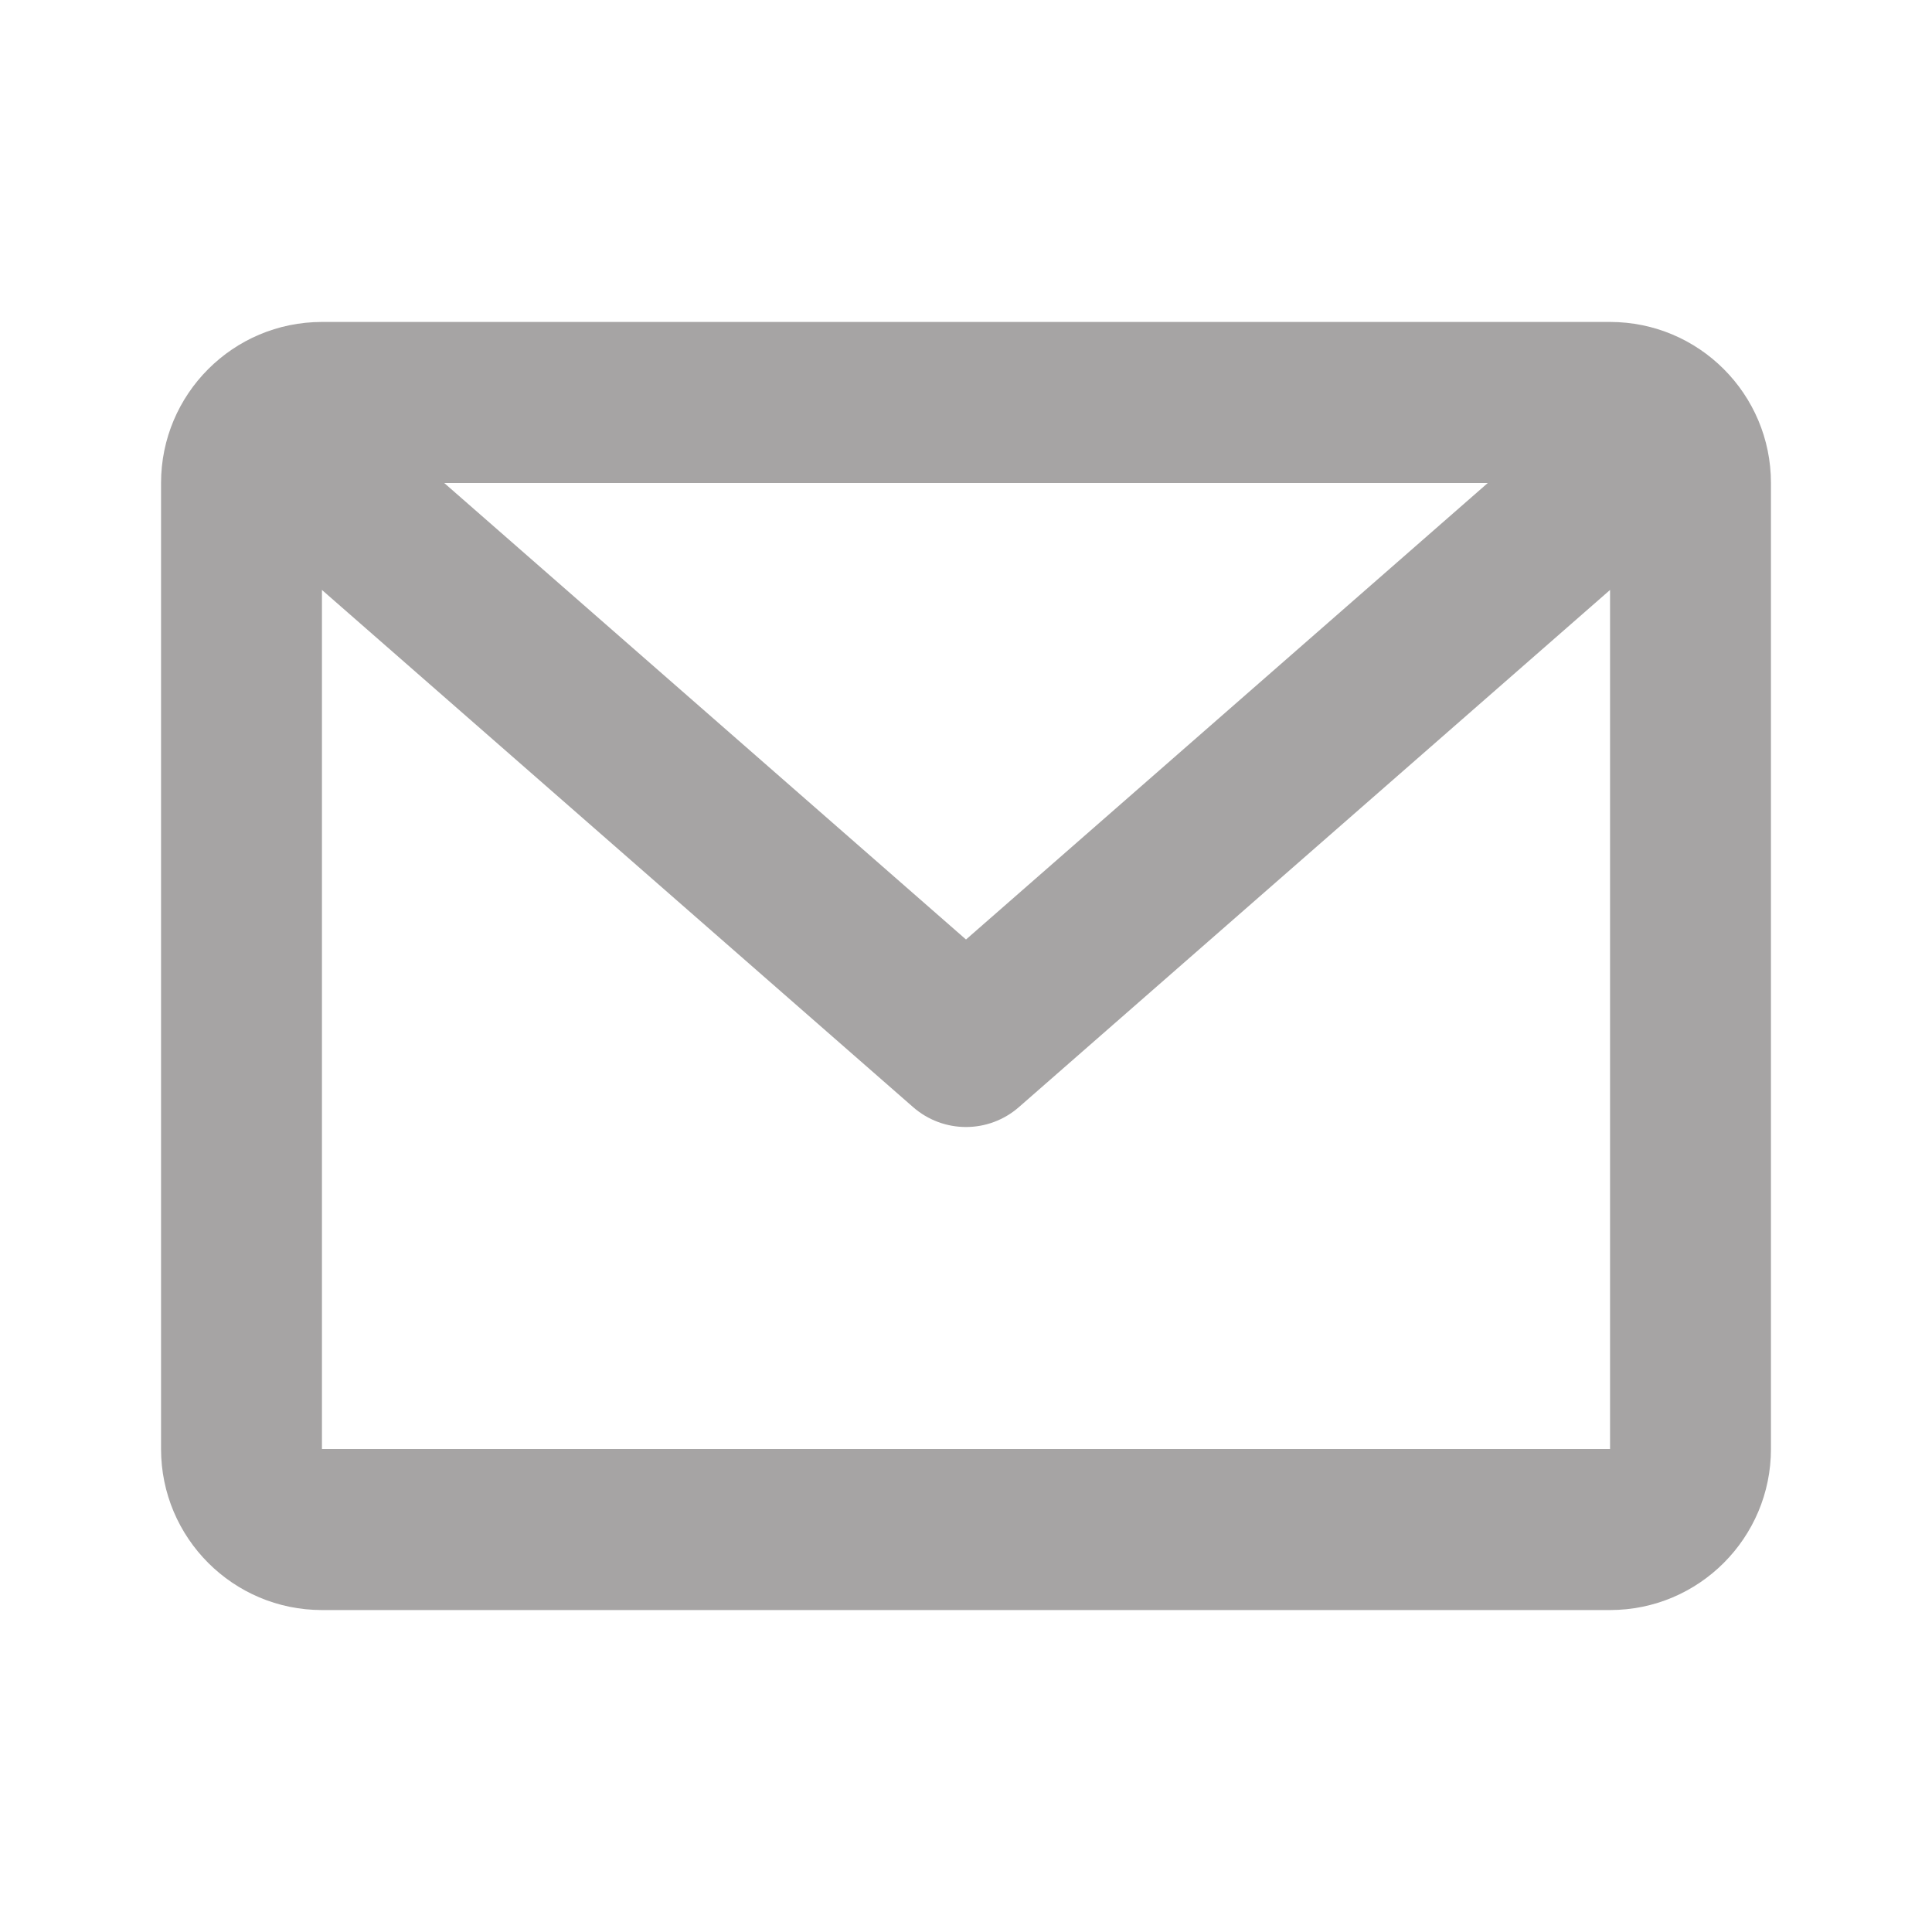
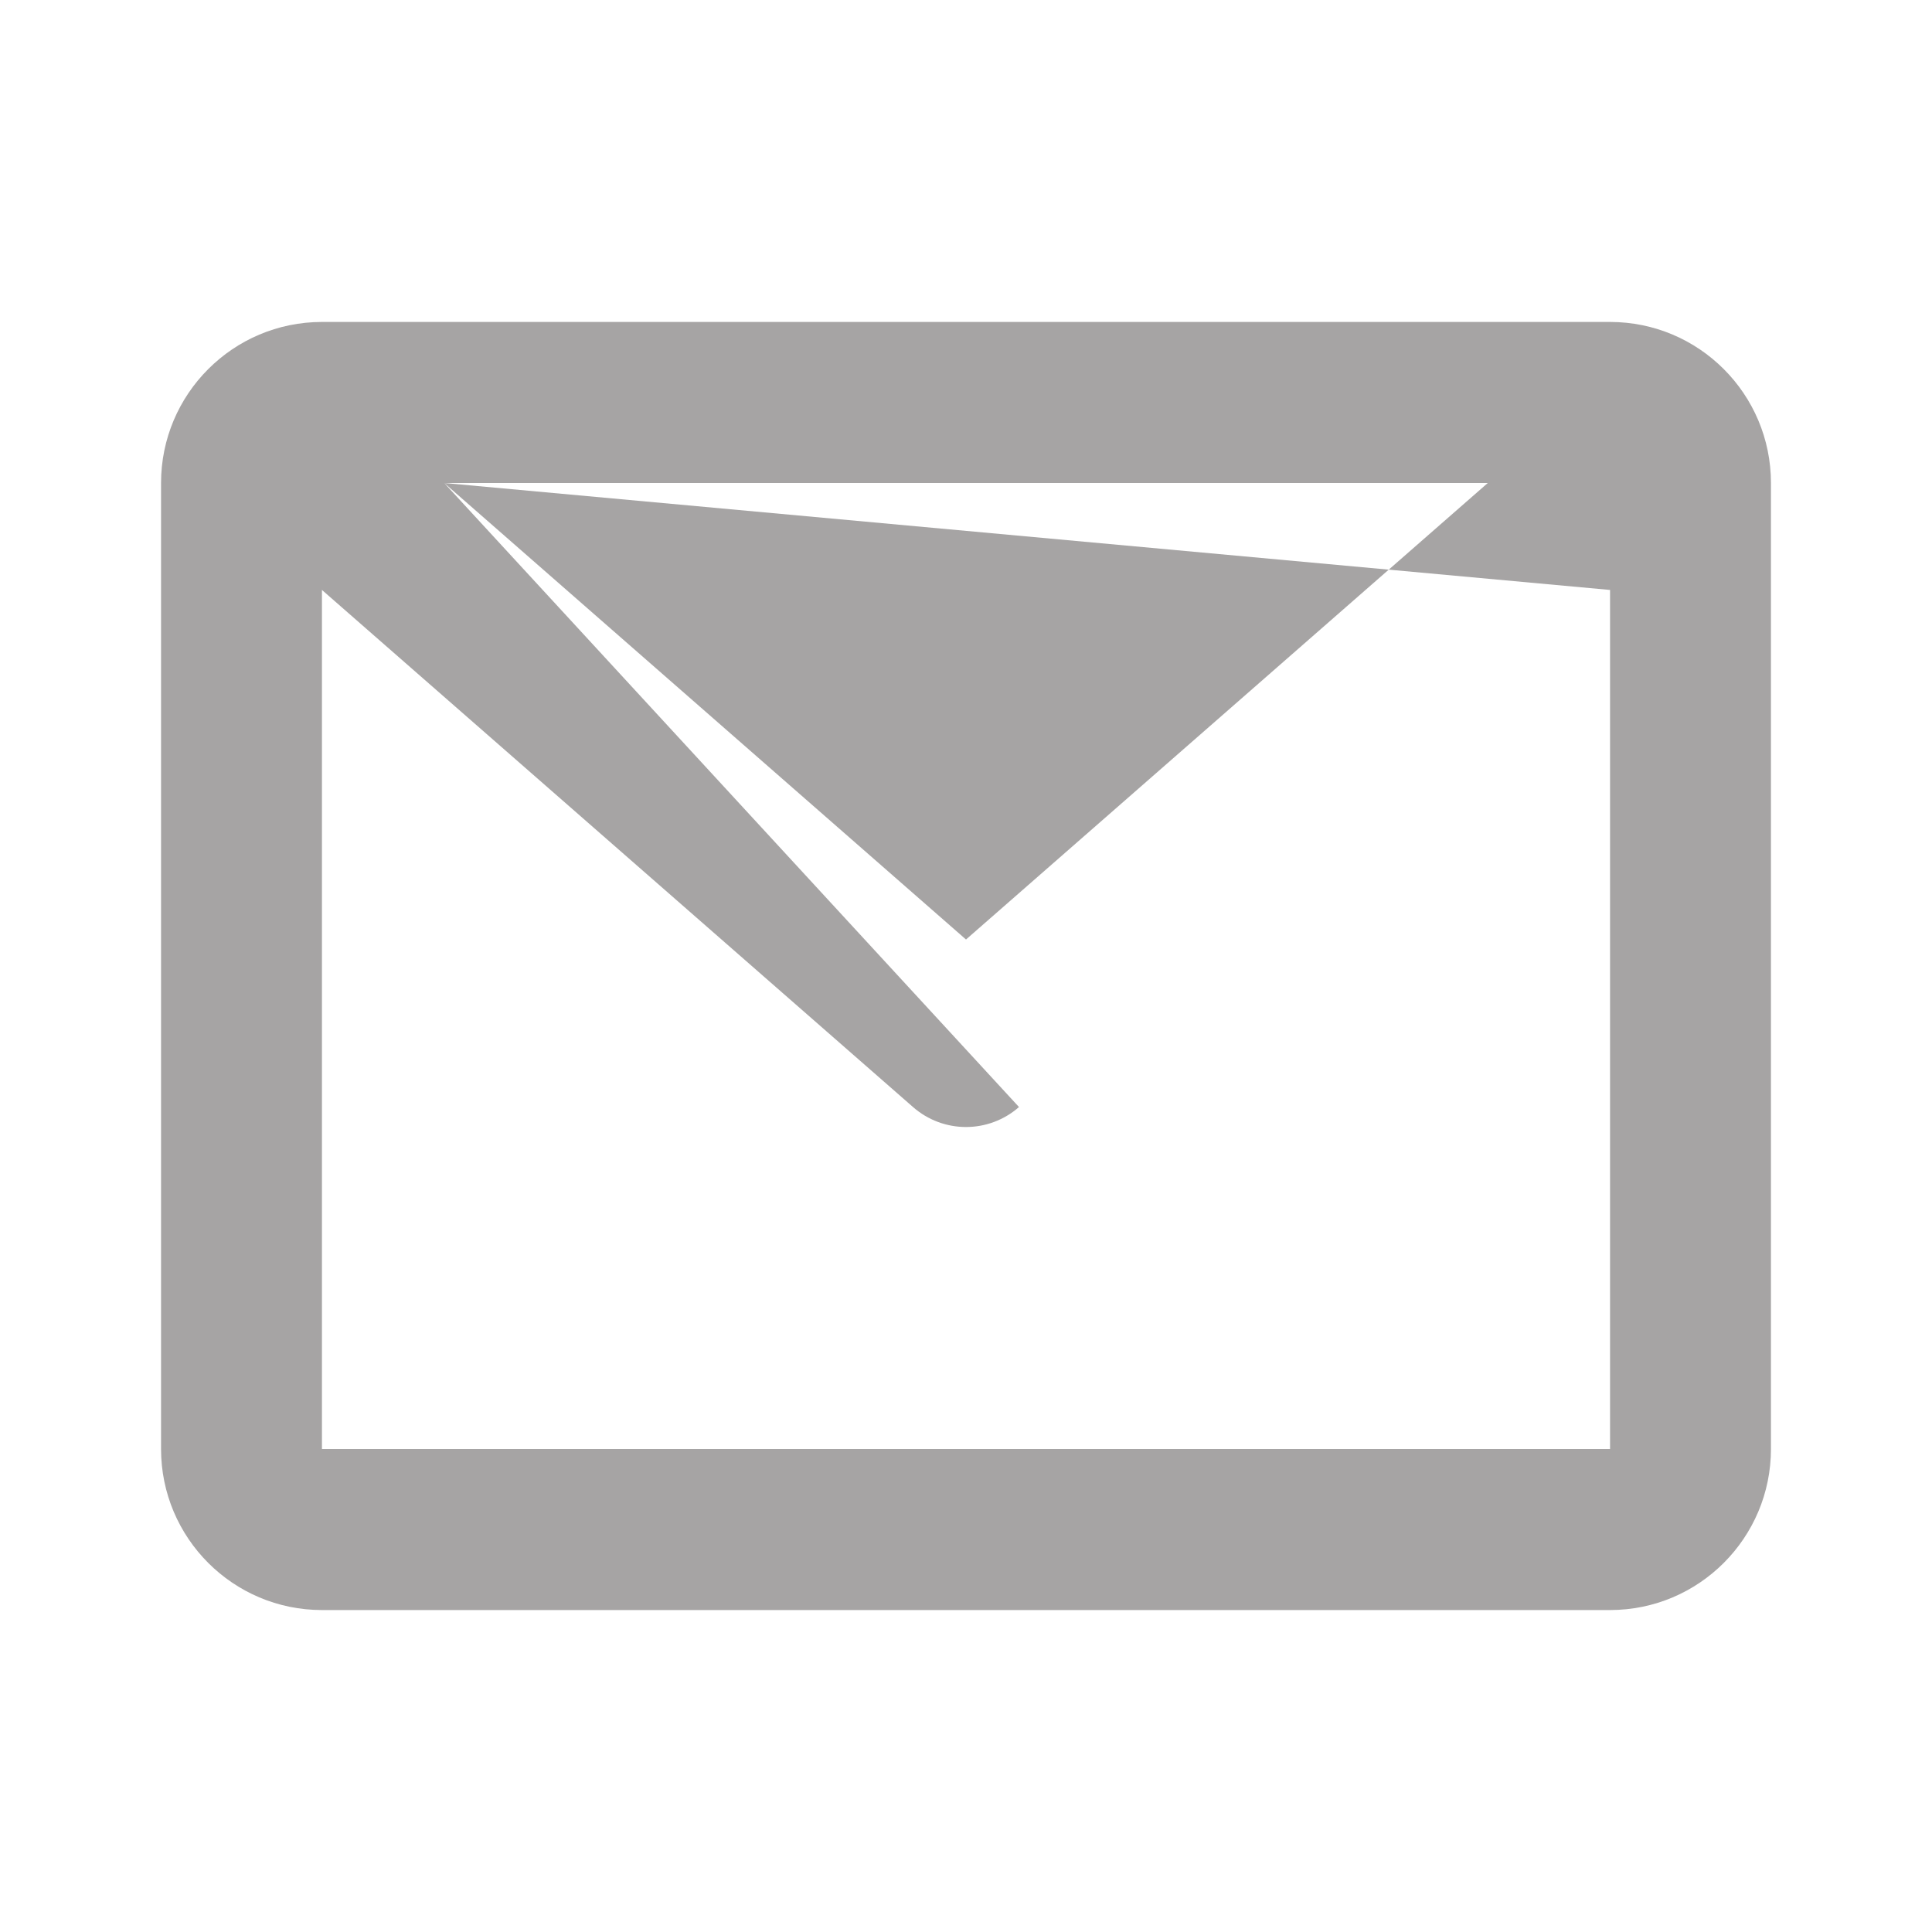
<svg xmlns="http://www.w3.org/2000/svg" width="14" height="14" viewBox="0 0 14 14" fill="none">
-   <path d="M1.167 3.5C1.167 2.856 1.689 2.333 2.333 2.333H11.667C12.311 2.333 12.833 2.856 12.833 3.5V10.5C12.833 11.144 12.311 11.667 11.667 11.667H2.333C1.689 11.667 1.167 11.144 1.167 10.5V3.5ZM3.219 3.5L7 6.808L10.781 3.5H3.219ZM11.667 4.275L7.384 8.022C7.164 8.215 6.836 8.215 6.616 8.022L2.333 4.275V10.5H11.667V4.275Z" fill="#A6A4A4" />
+   <path d="M1.167 3.5C1.167 2.856 1.689 2.333 2.333 2.333H11.667C12.311 2.333 12.833 2.856 12.833 3.5V10.5C12.833 11.144 12.311 11.667 11.667 11.667H2.333C1.689 11.667 1.167 11.144 1.167 10.5V3.5ZM3.219 3.5L7 6.808L10.781 3.5H3.219ZL7.384 8.022C7.164 8.215 6.836 8.215 6.616 8.022L2.333 4.275V10.5H11.667V4.275Z" fill="#A6A4A4" />
</svg>